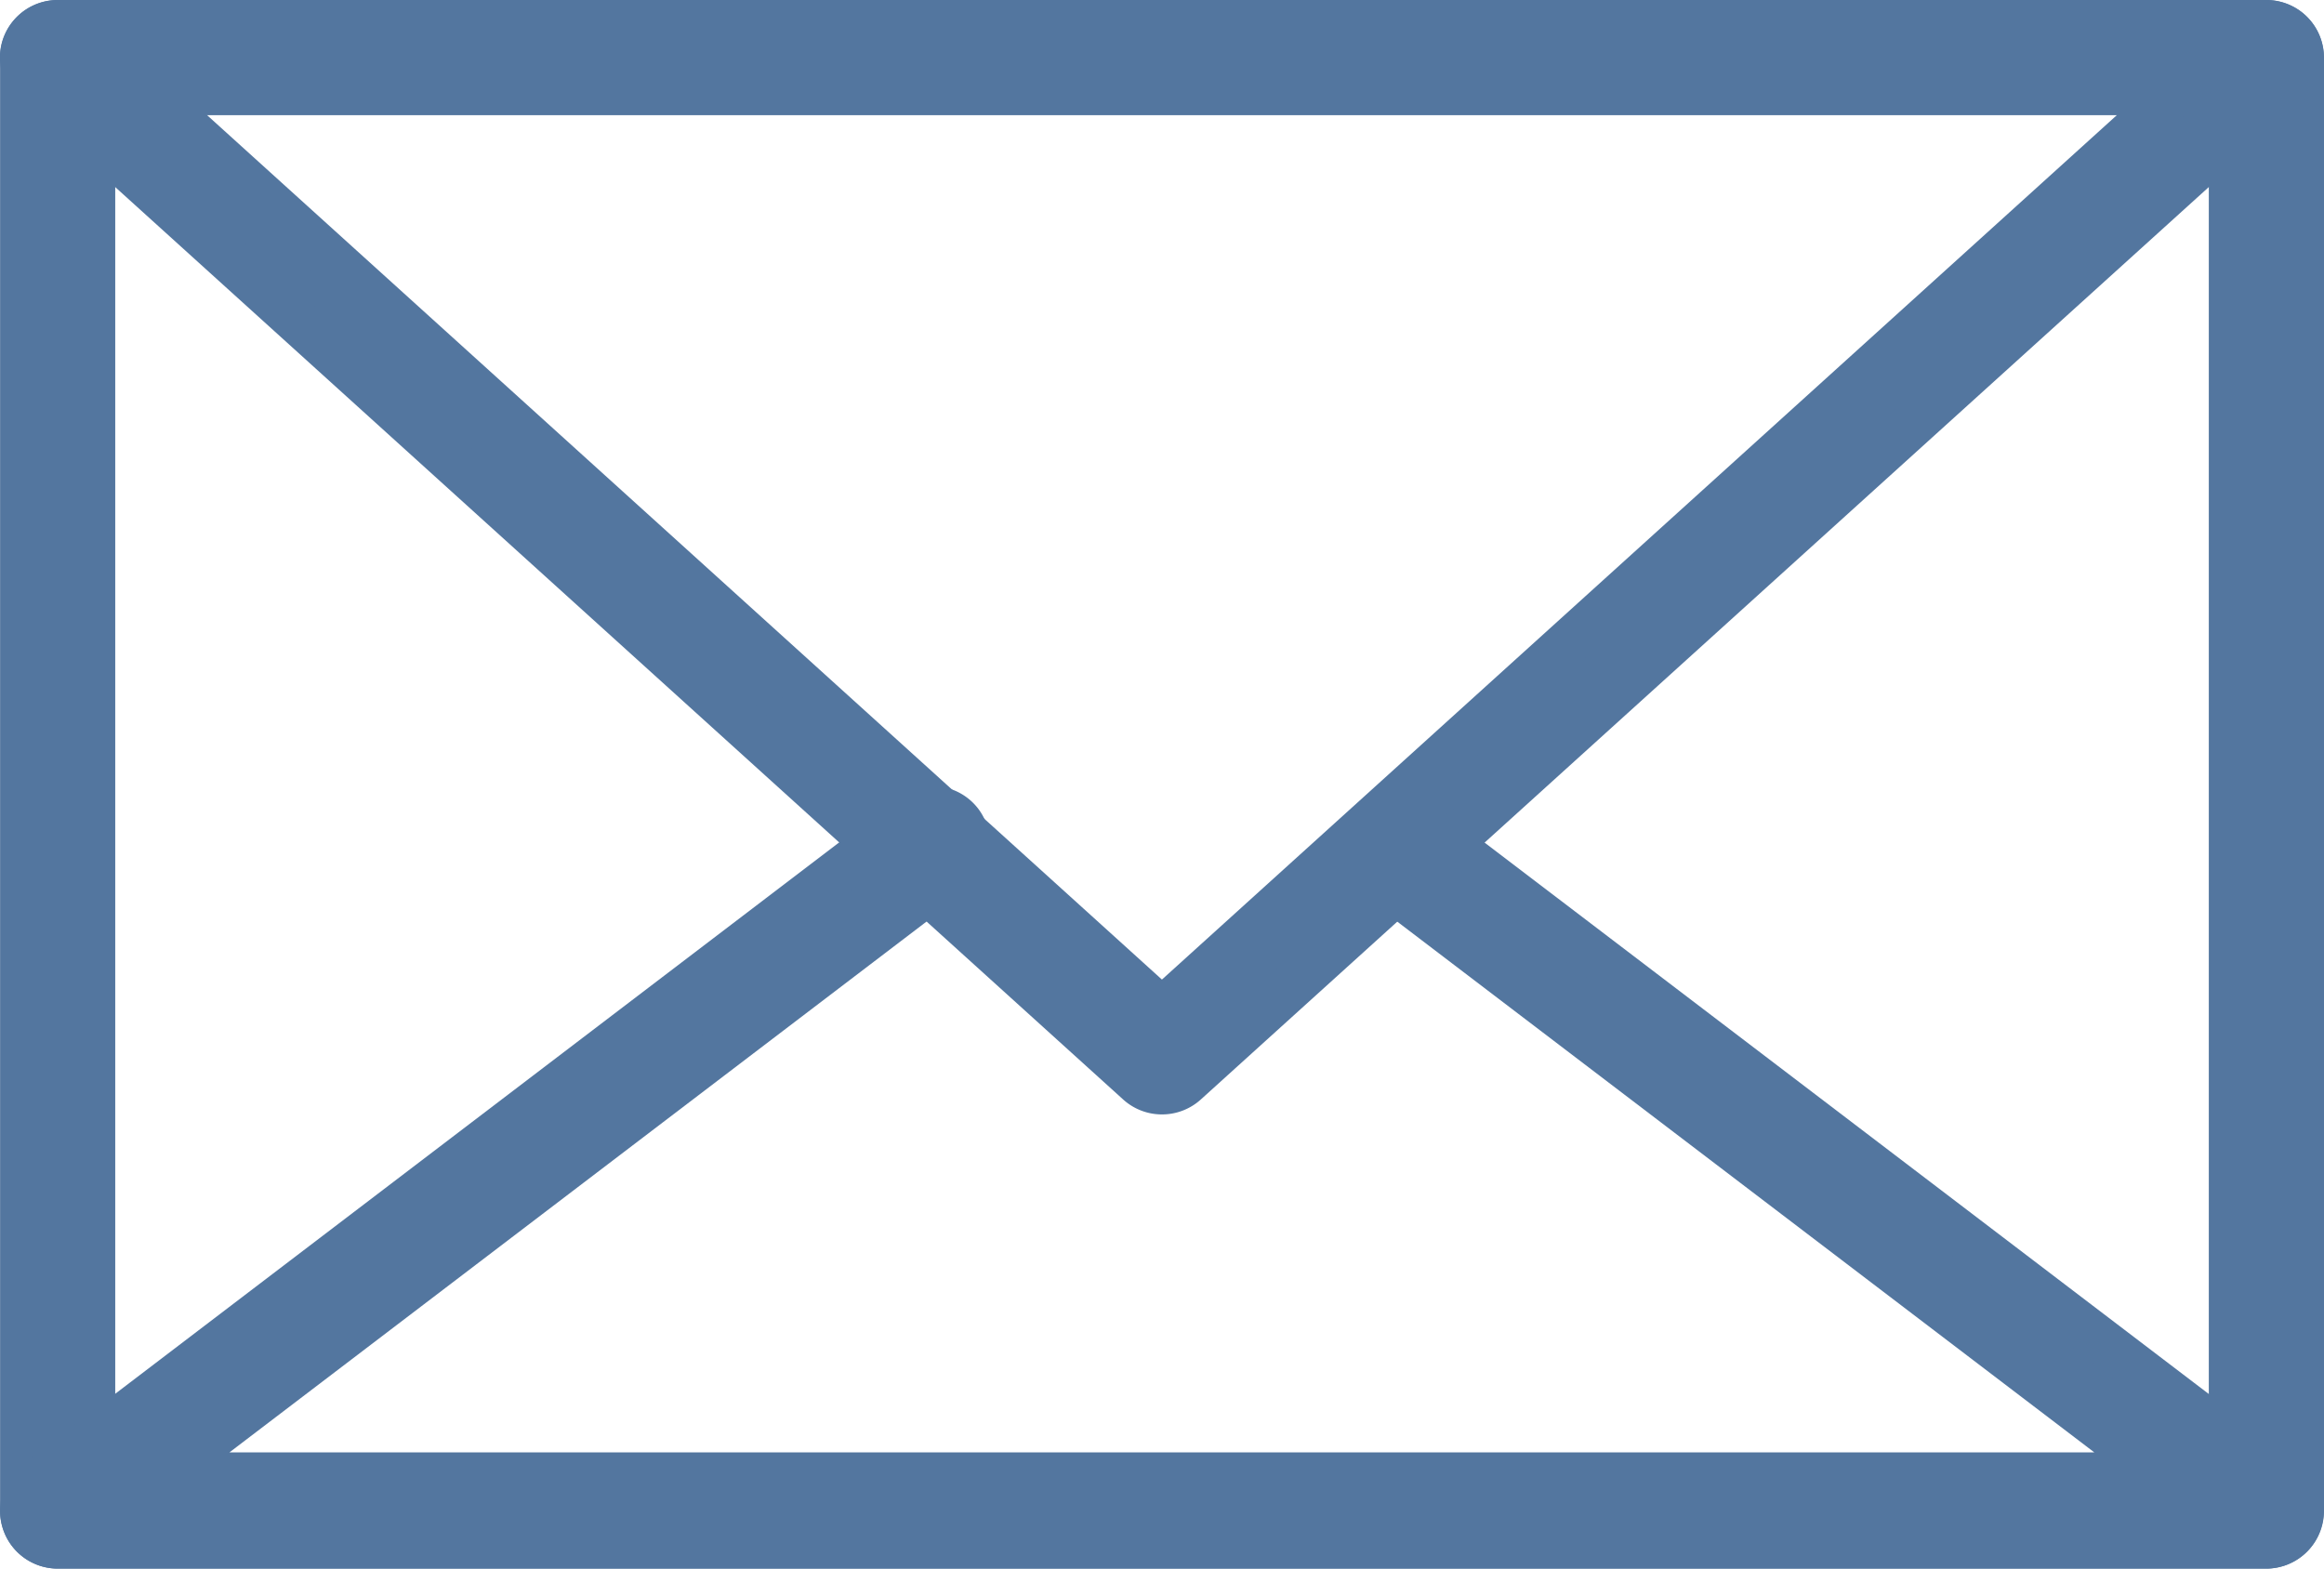
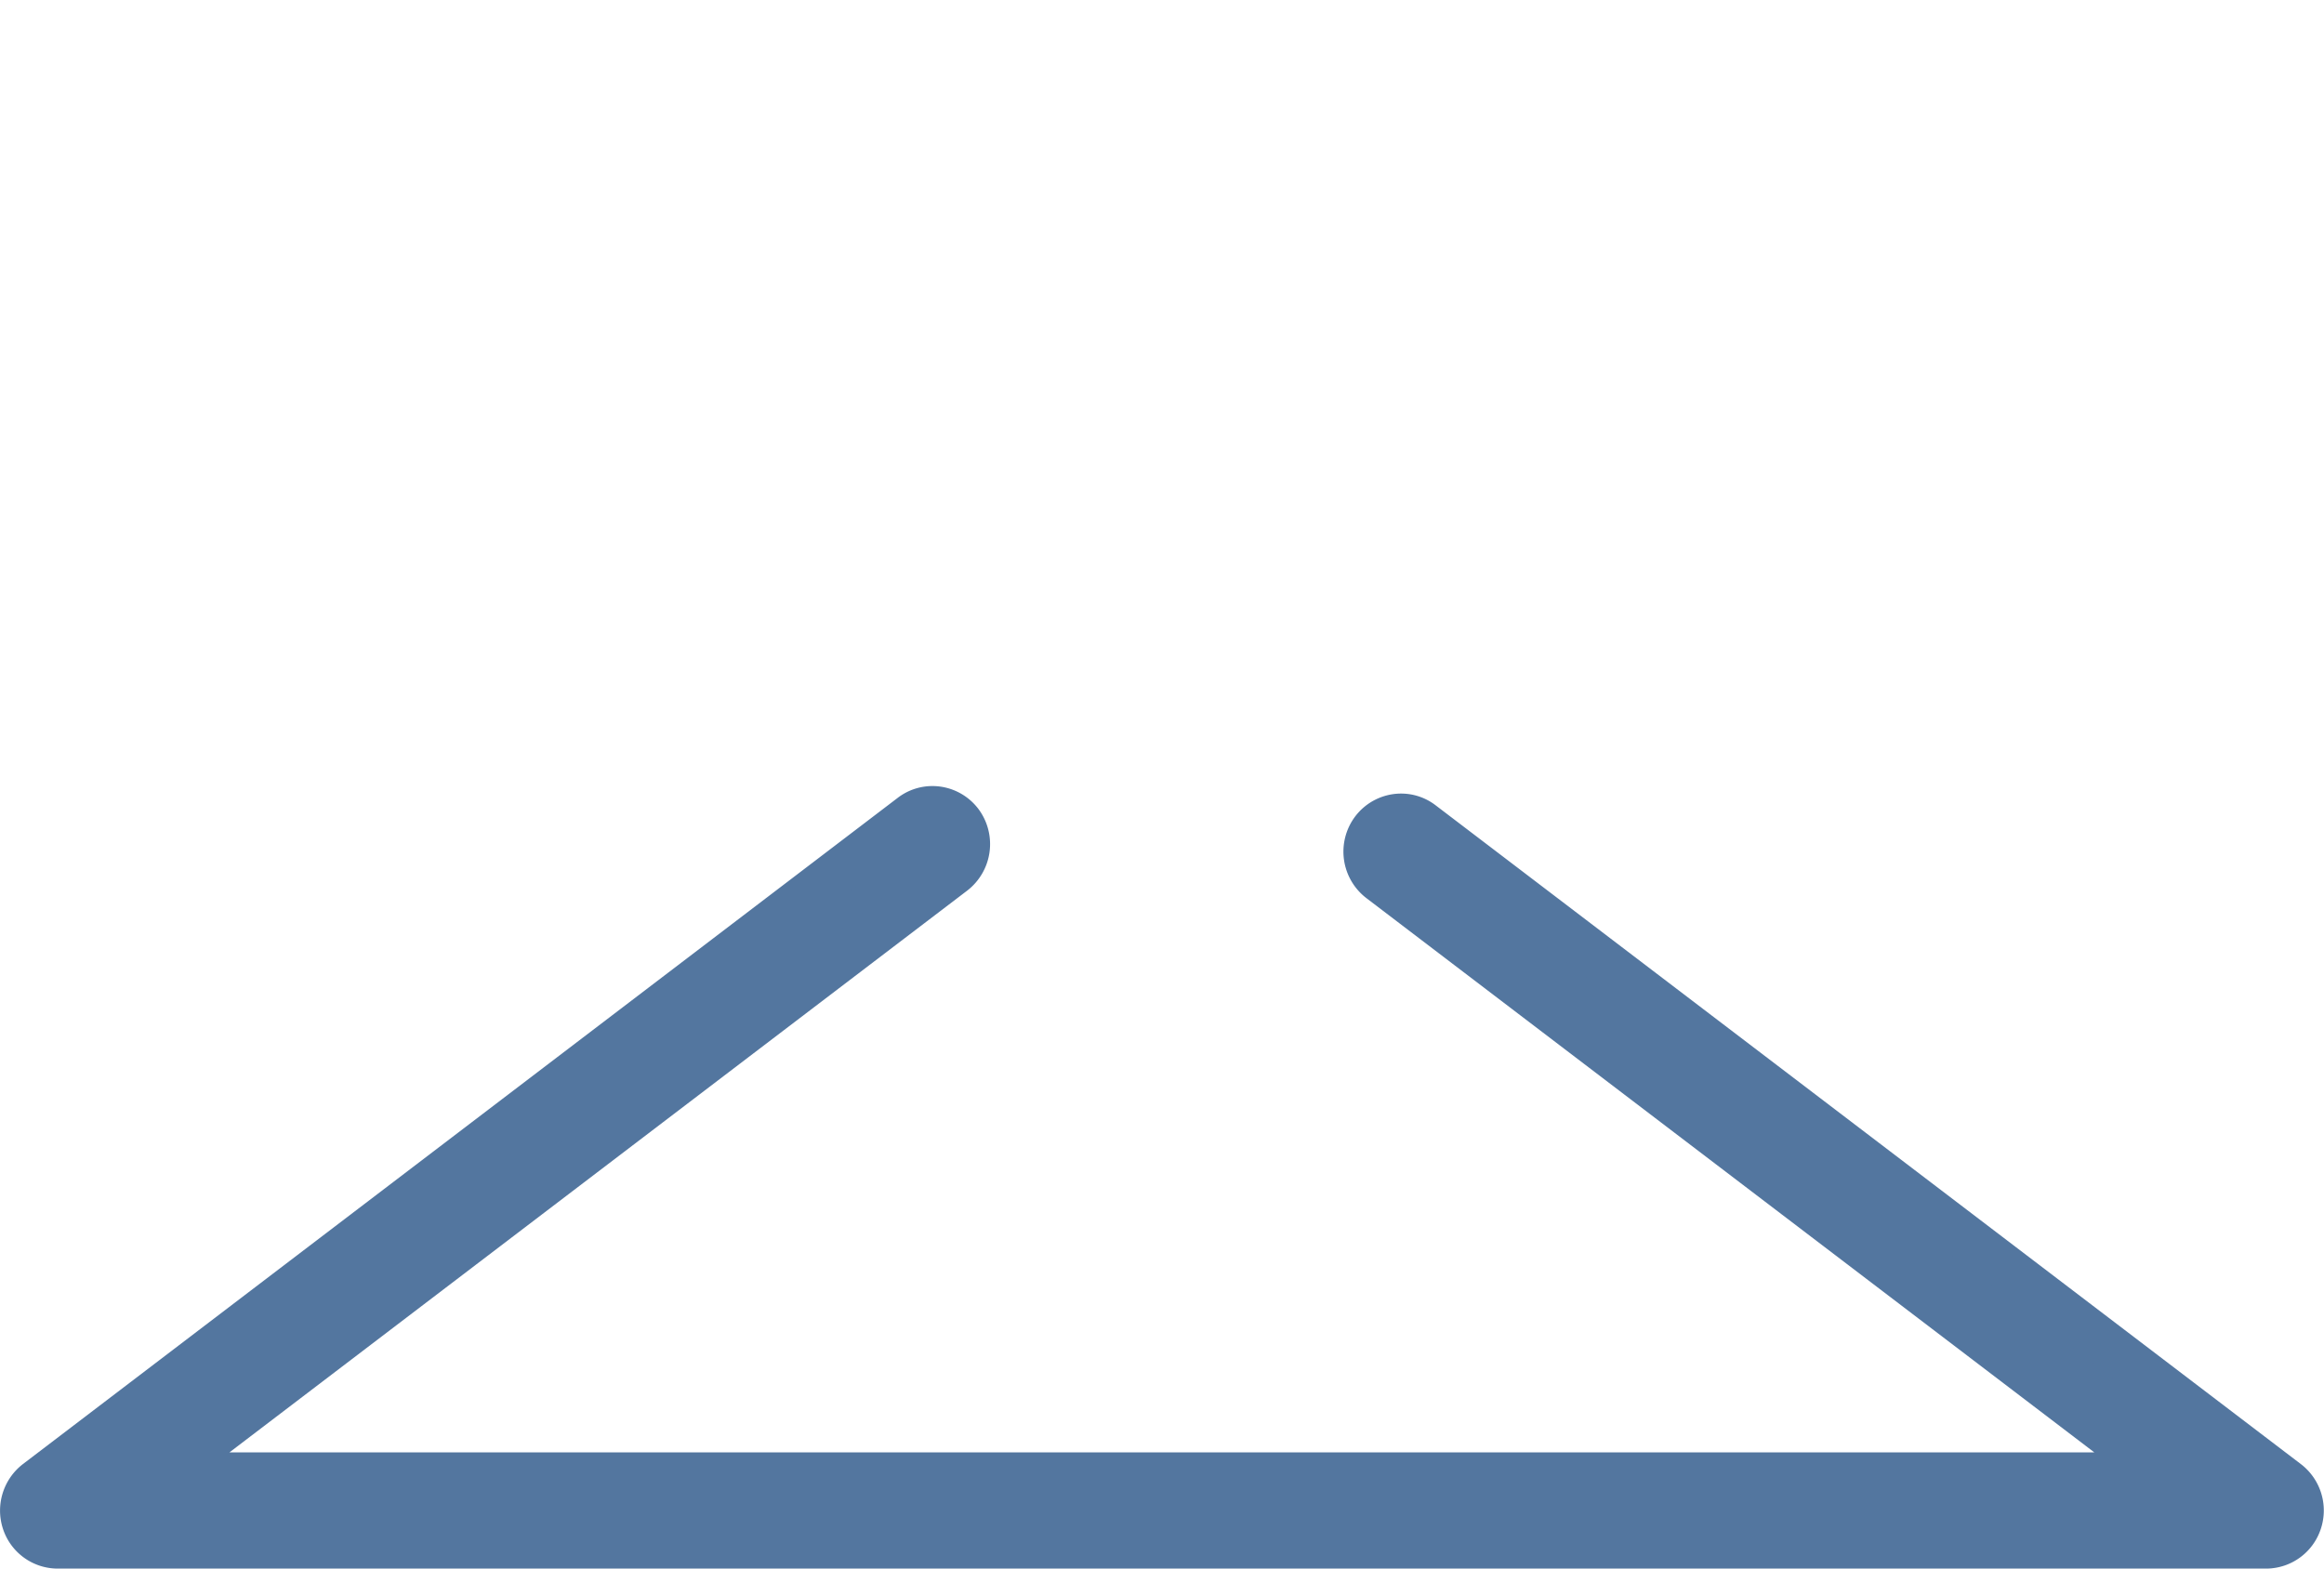
<svg xmlns="http://www.w3.org/2000/svg" width="51.001" height="34.427" viewBox="0 0 51.001 34.427">
  <g transform="translate(-740.499 -431.5)">
    <g transform="translate(741 437)">
      <g transform="translate(0 -5)">
        <g transform="translate(0)">
-           <path d="M4131.037,489.688h-48.471a.763.763,0,0,1-.763-.764v-31.9a.763.763,0,0,1,.763-.764h48.471a.764.764,0,0,1,.765.764v31.9A.764.764,0,0,1,4131.037,489.688Zm-47.708-1.527h46.944V457.788h-46.944Z" transform="translate(-4081.802 -456.261)" fill="#53769F" />
-           <path d="M4131.037,490.188h-48.471a1.265,1.265,0,0,1-1.263-1.264v-31.9a1.265,1.265,0,0,1,1.263-1.264h48.471a1.266,1.266,0,0,1,1.265,1.264v31.9A1.266,1.266,0,0,1,4131.037,490.188Zm-48.471-33.427a.264.264,0,0,0-.263.264v31.9a.264.264,0,0,0,.263.264h48.471a.264.264,0,0,0,.265-.264v-31.9a.264.264,0,0,0-.265-.264Zm48.208,31.9h-47.944V457.288h47.944Zm-46.944-1h45.944V458.288h-45.944Z" transform="translate(-4081.802 -456.261)" fill="#53769F" />
-         </g>
+           </g>
        <g transform="translate(0)">
-           <path d="M4106.8,479.72a.77.77,0,0,1-.515-.2l-24.236-21.942a.759.759,0,0,1,.514-1.319h48.472a.759.759,0,0,1,.516,1.319l-24.237,21.942A.768.768,0,0,1,4106.8,479.72Zm-22.264-21.942,22.264,20.156,22.264-20.156Z" transform="translate(-4081.802 -456.261)" fill="#53769F" />
-           <path d="M4106.8,480.22a1.267,1.267,0,0,1-.85-.327l-24.237-21.942a1.249,1.249,0,0,1-.327-1.387,1.269,1.269,0,0,1,1.177-.8h48.472a1.259,1.259,0,0,1,.853,2.189l-24.239,21.943A1.269,1.269,0,0,1,4106.8,480.22Zm-24.236-23.459a.263.263,0,0,0-.245.165.255.255,0,0,0,.066.284l24.235,21.941a.267.267,0,0,0,.359,0l24.236-21.94a.255.255,0,0,0,.066-.282.262.262,0,0,0-.247-.167Zm24.236,21.848-.335-.3-23.226-21.027h47.123l-.962.871Zm-20.966-20.331L4106.8,477.26l20.967-18.982Z" transform="translate(-4081.802 -456.261)" fill="#53769F" />
-         </g>
+           </g>
        <g transform="translate(0 17.252)">
          <path d="M4131.036,493.243h-48.471a.766.766,0,0,1-.725-.531.786.786,0,0,1,.267-.866l19.2-14.624a.758.758,0,0,1,1.071.156.785.785,0,0,1-.153,1.086l-17.371,13.228h43.888l-17.154-13.063a.782.782,0,0,1-.154-1.086.755.755,0,0,1,1.069-.156l18.988,14.459a.782.782,0,0,1,.267.866A.766.766,0,0,1,4131.036,493.243Z" transform="translate(-4081.801 -477.068)" fill="#53769F" />
          <path d="M4131.036,493.743h-48.471a1.265,1.265,0,0,1-1.2-.873,1.288,1.288,0,0,1,.438-1.421l19.2-14.624a1.25,1.25,0,0,1,.762-.257,1.266,1.266,0,0,1,1.015.514,1.289,1.289,0,0,1-.252,1.779l-16.192,12.331h40.924l-15.975-12.165a1.285,1.285,0,0,1-.254-1.78,1.266,1.266,0,0,1,1.014-.514,1.244,1.244,0,0,1,.761.258l18.987,14.458a1.281,1.281,0,0,1,.439,1.42A1.266,1.266,0,0,1,4131.036,493.743Zm-29.267-16.175a.259.259,0,0,0-.157.054l-19.2,14.623a.285.285,0,0,0-.094.314.266.266,0,0,0,.249.184h48.471a.267.267,0,0,0,.25-.188.281.281,0,0,0-.1-.311L4112.2,477.785a.252.252,0,0,0-.154-.053.259.259,0,0,0-.209.108.282.282,0,0,0,.054.39l18.334,13.962h-46.852l18.55-14.126a.283.283,0,0,0,.053-.391A.258.258,0,0,0,4101.769,477.568Z" transform="translate(-4081.801 -477.068)" fill="#53769F" />
        </g>
      </g>
    </g>
  </g>
</svg>